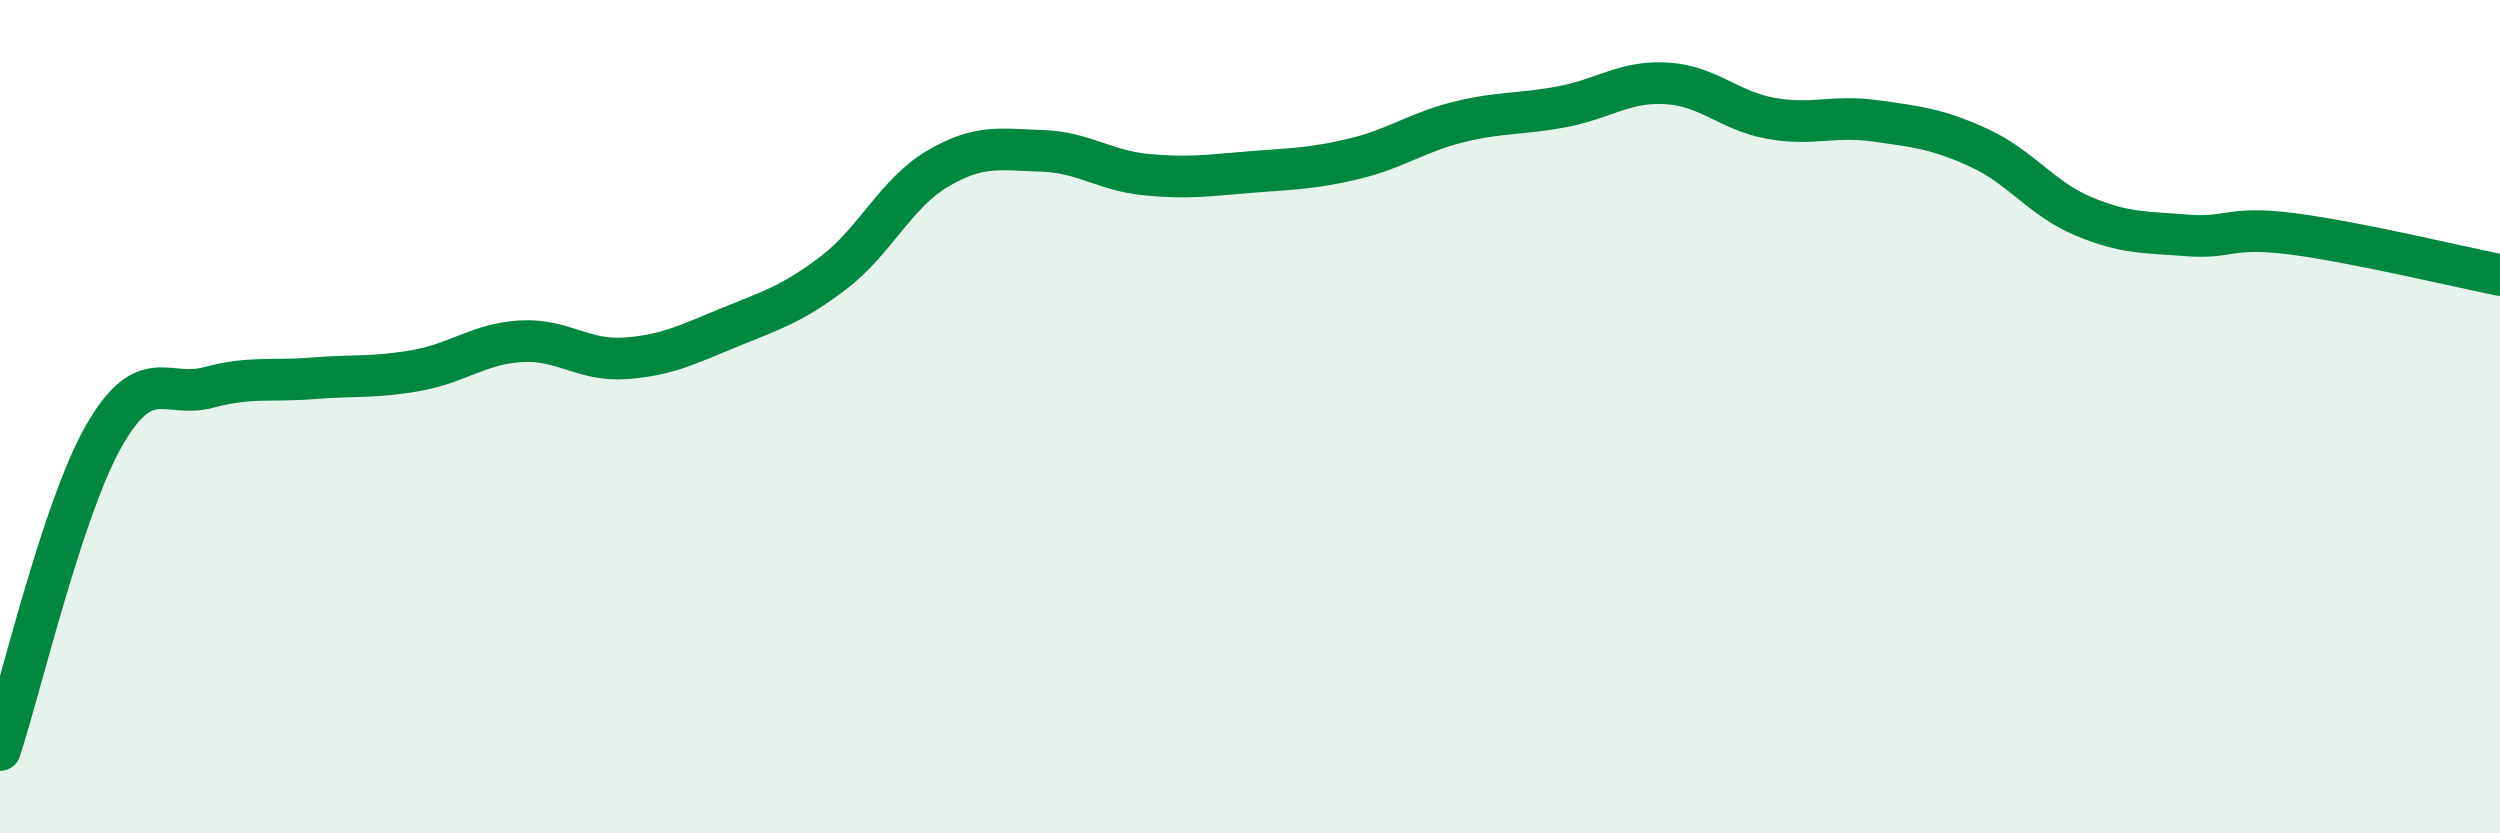
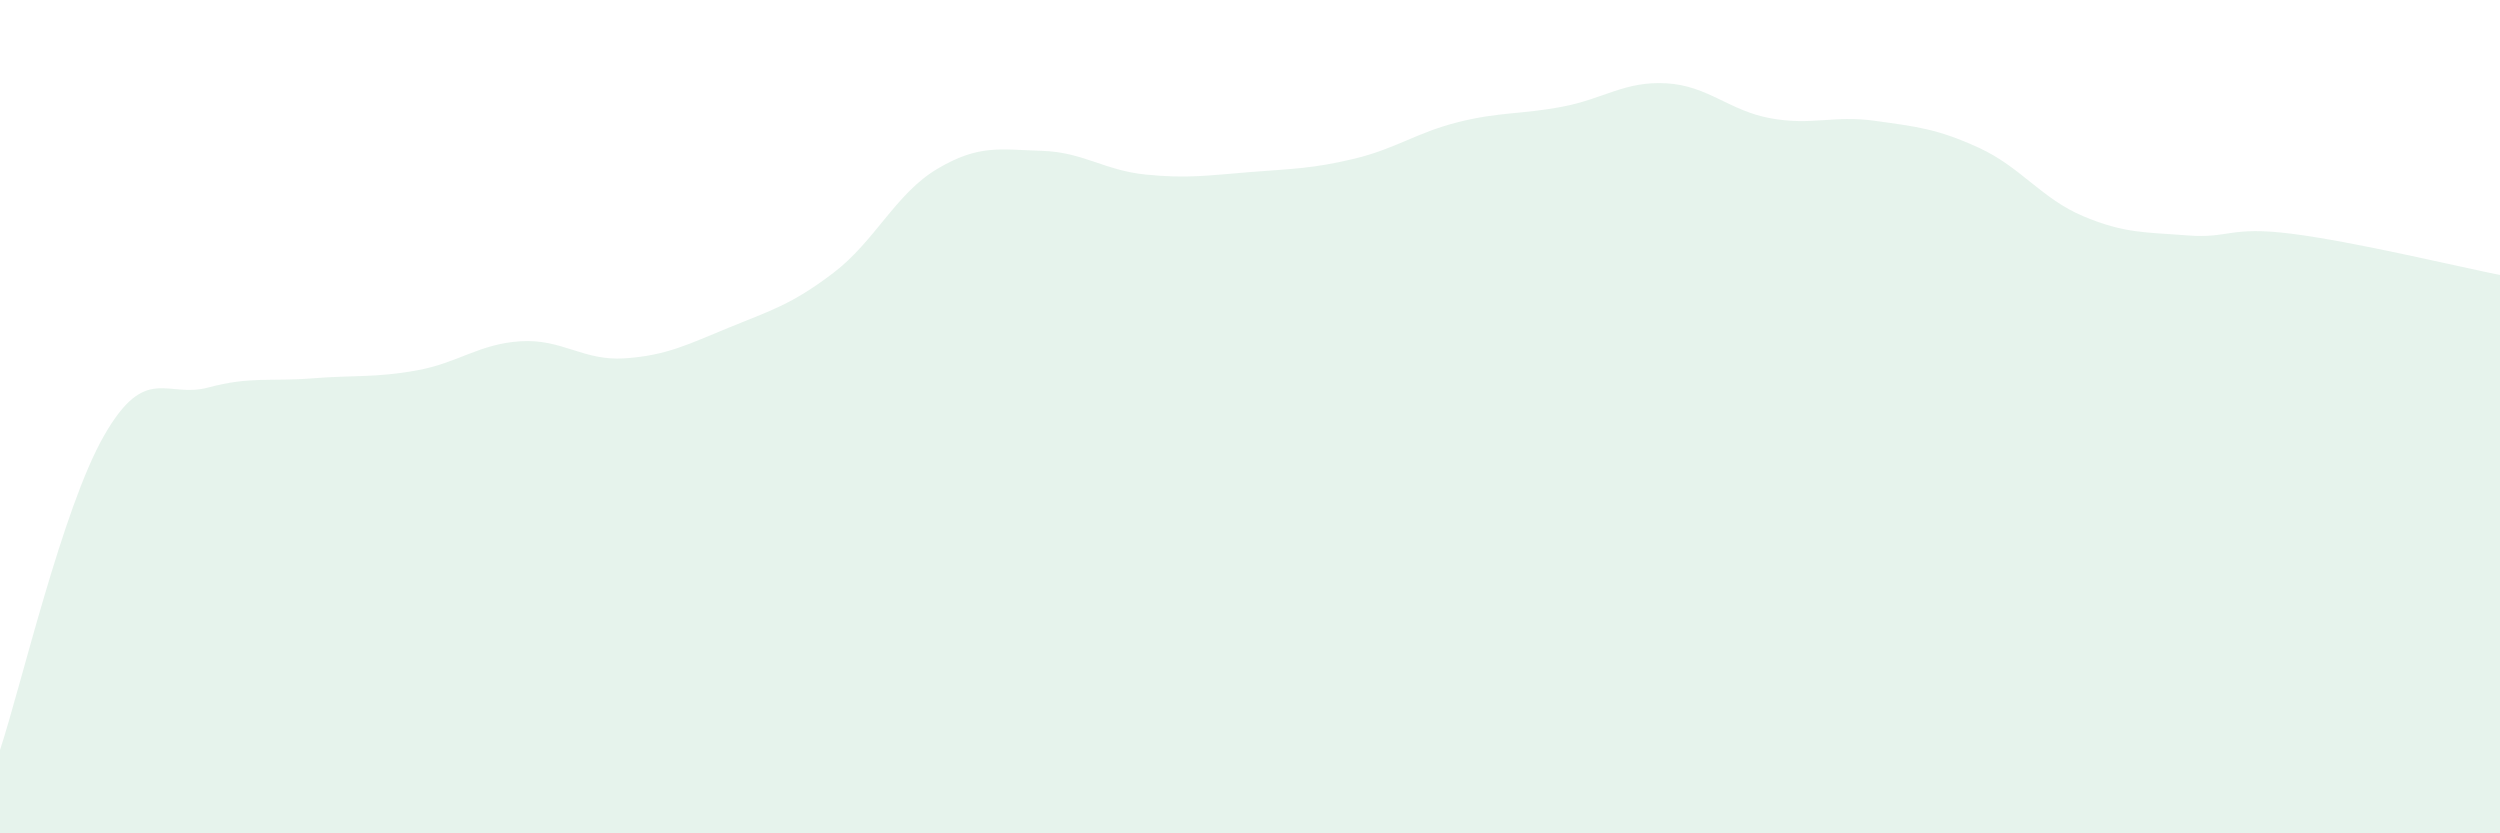
<svg xmlns="http://www.w3.org/2000/svg" width="60" height="20" viewBox="0 0 60 20">
  <path d="M 0,18 C 0.5,16.49 1.5,12.19 2.5,10.45 C 3.5,8.71 4,9.57 5,9.3 C 6,9.03 6.5,9.16 7.5,9.08 C 8.5,9 9,9.07 10,8.89 C 11,8.71 11.5,8.25 12.5,8.19 C 13.5,8.13 14,8.67 15,8.6 C 16,8.53 16.5,8.27 17.5,7.86 C 18.5,7.45 19,7.31 20,6.55 C 21,5.79 21.5,4.64 22.5,4.05 C 23.5,3.46 24,3.59 25,3.62 C 26,3.65 26.5,4.09 27.5,4.19 C 28.5,4.29 29,4.21 30,4.13 C 31,4.05 31.5,4.05 32.5,3.81 C 33.5,3.57 34,3.18 35,2.93 C 36,2.68 36.5,2.75 37.5,2.56 C 38.5,2.37 39,1.94 40,2 C 41,2.06 41.5,2.66 42.5,2.84 C 43.5,3.02 44,2.76 45,2.9 C 46,3.04 46.5,3.09 47.5,3.55 C 48.5,4.01 49,4.77 50,5.19 C 51,5.61 51.5,5.57 52.5,5.65 C 53.5,5.73 53.5,5.42 55,5.61 C 56.5,5.8 59,6.4 60,6.6L60 20L0 20Z" fill="#008740" opacity="0.1" stroke-linecap="round" stroke-linejoin="round" />
-   <path d="M 0,18 C 0.5,16.49 1.5,12.19 2.5,10.45 C 3.5,8.71 4,9.57 5,9.3 C 6,9.03 6.5,9.16 7.5,9.08 C 8.5,9 9,9.07 10,8.89 C 11,8.71 11.5,8.25 12.5,8.19 C 13.5,8.13 14,8.67 15,8.6 C 16,8.53 16.5,8.27 17.5,7.86 C 18.5,7.45 19,7.31 20,6.55 C 21,5.79 21.5,4.64 22.5,4.05 C 23.5,3.46 24,3.59 25,3.62 C 26,3.65 26.5,4.09 27.5,4.19 C 28.5,4.29 29,4.21 30,4.13 C 31,4.05 31.5,4.05 32.5,3.81 C 33.5,3.57 34,3.18 35,2.93 C 36,2.68 36.5,2.75 37.5,2.56 C 38.5,2.37 39,1.94 40,2 C 41,2.06 41.5,2.66 42.5,2.84 C 43.5,3.02 44,2.76 45,2.9 C 46,3.04 46.5,3.09 47.5,3.55 C 48.5,4.01 49,4.77 50,5.19 C 51,5.61 51.5,5.57 52.5,5.65 C 53.5,5.73 53.5,5.42 55,5.61 C 56.5,5.8 59,6.4 60,6.6" stroke="#008740" stroke-width="1" fill="none" stroke-linecap="round" stroke-linejoin="round" />
</svg>